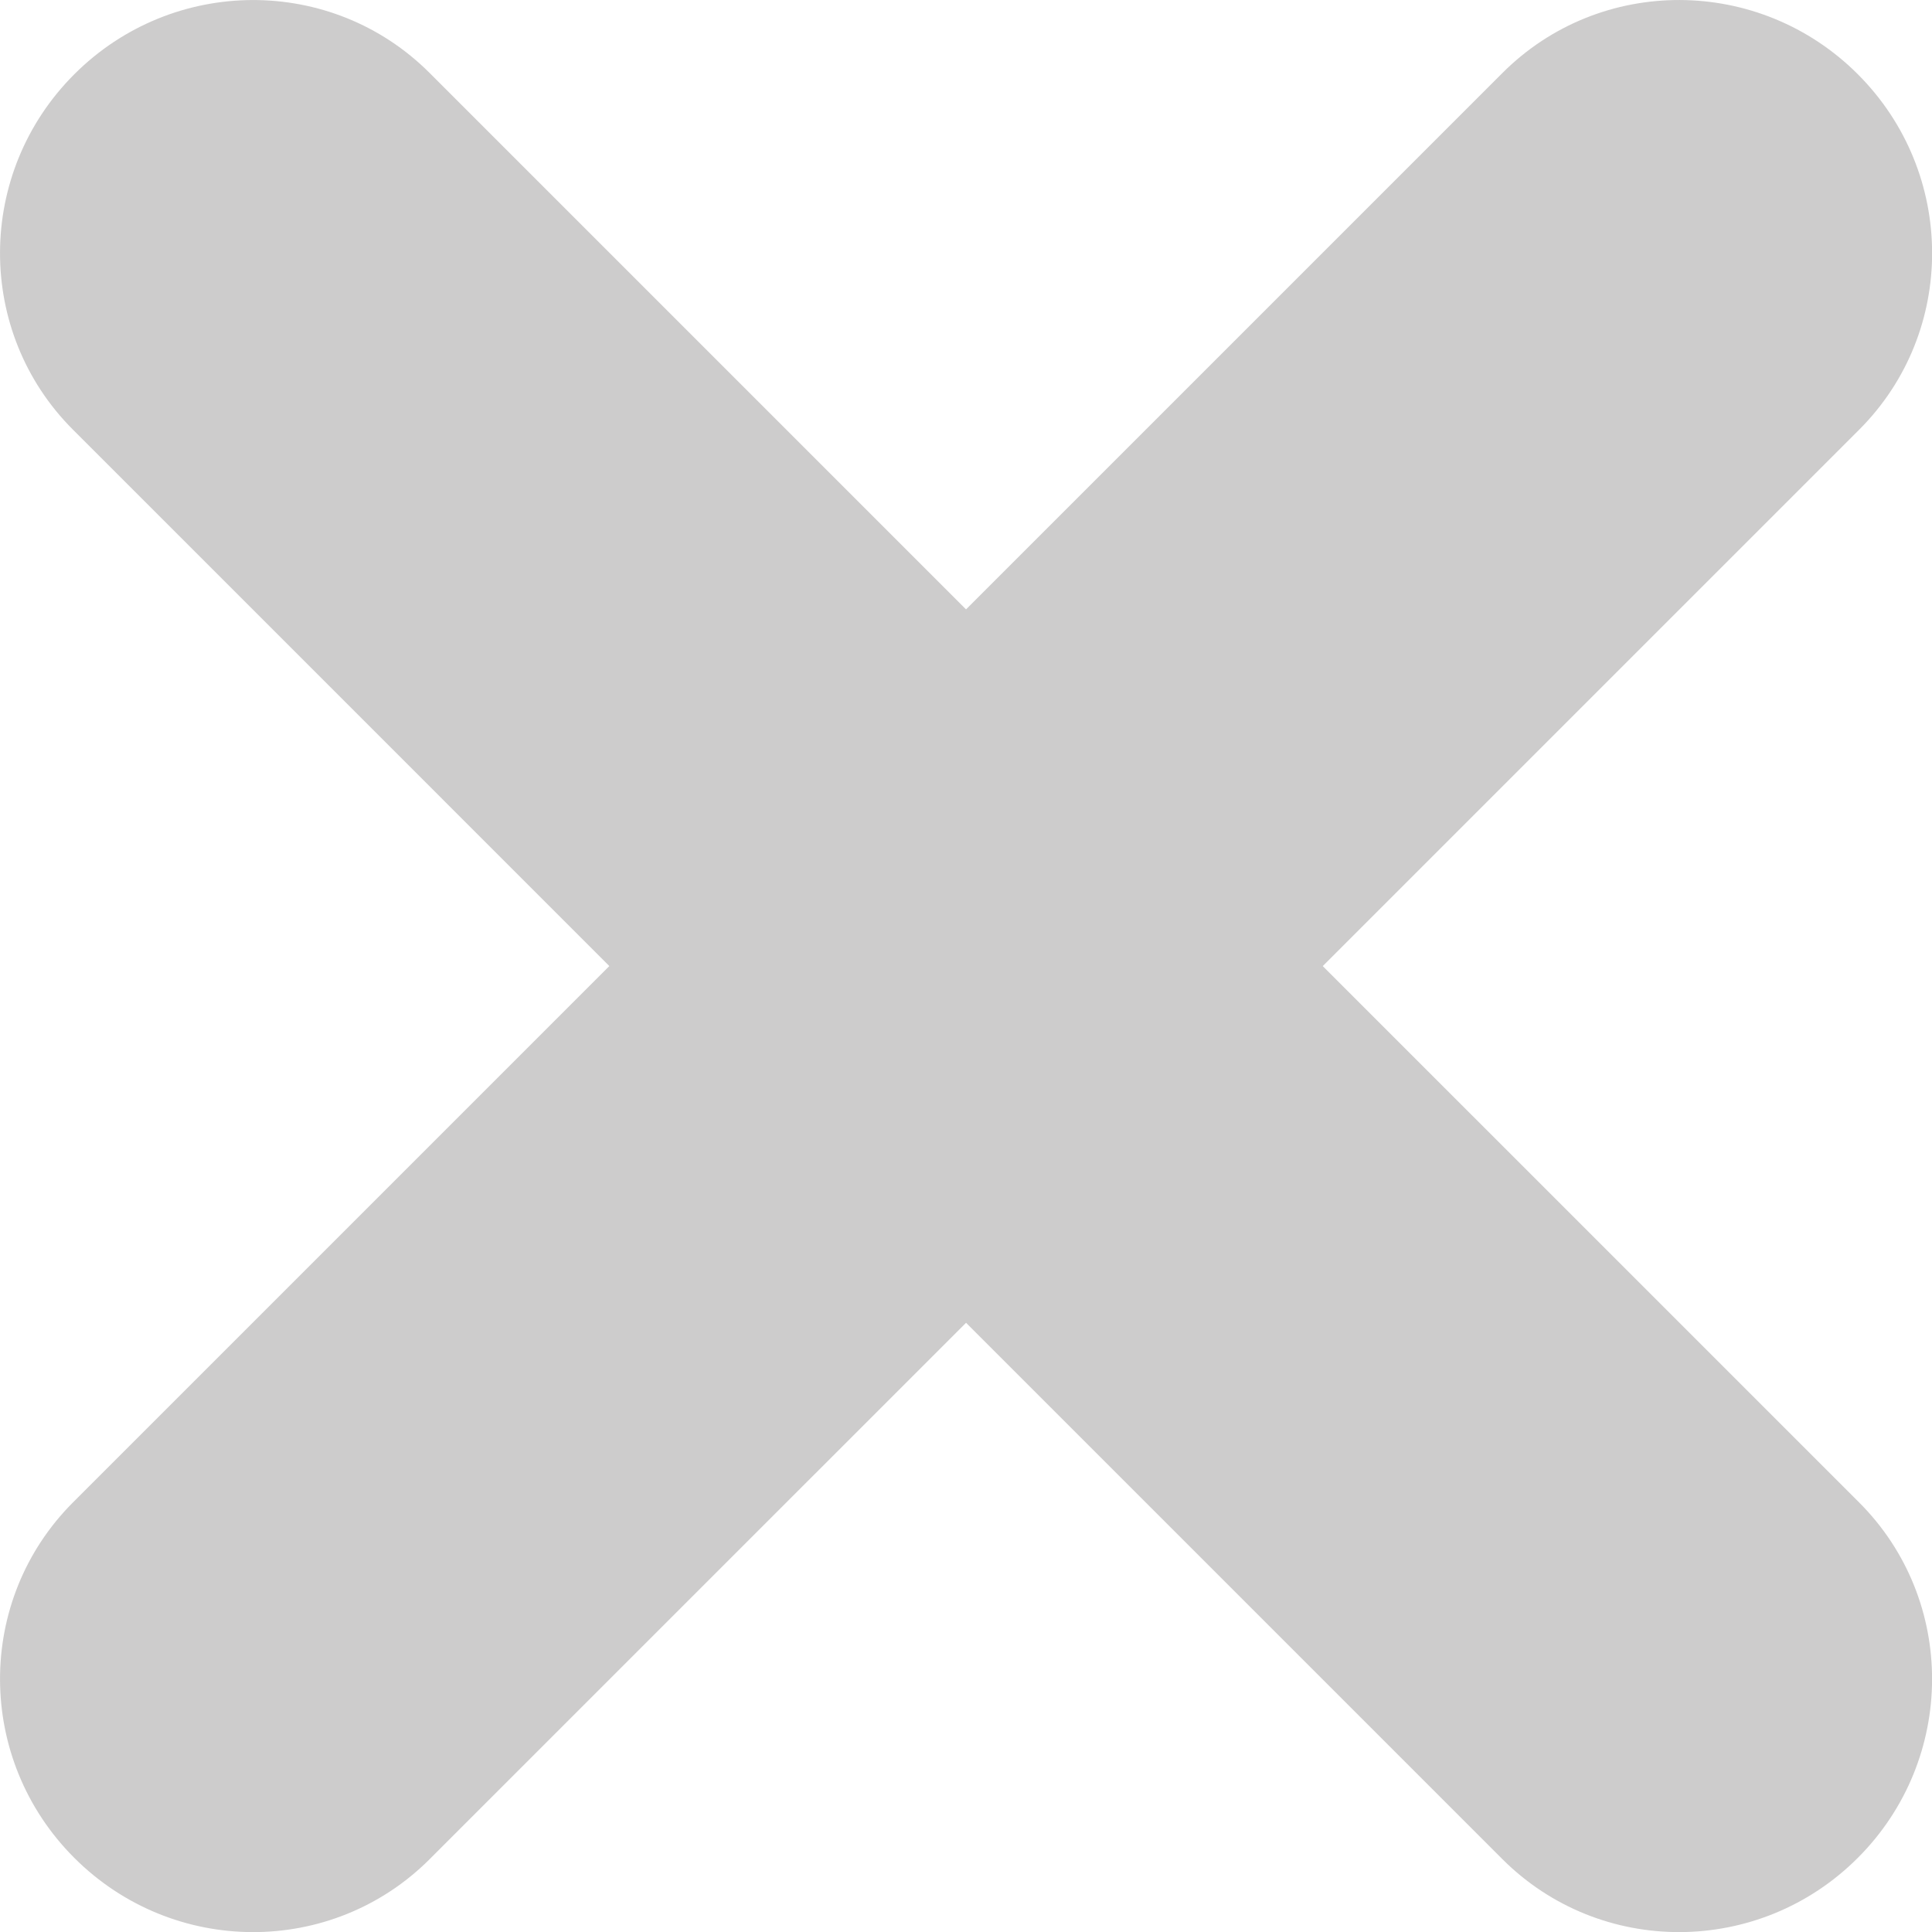
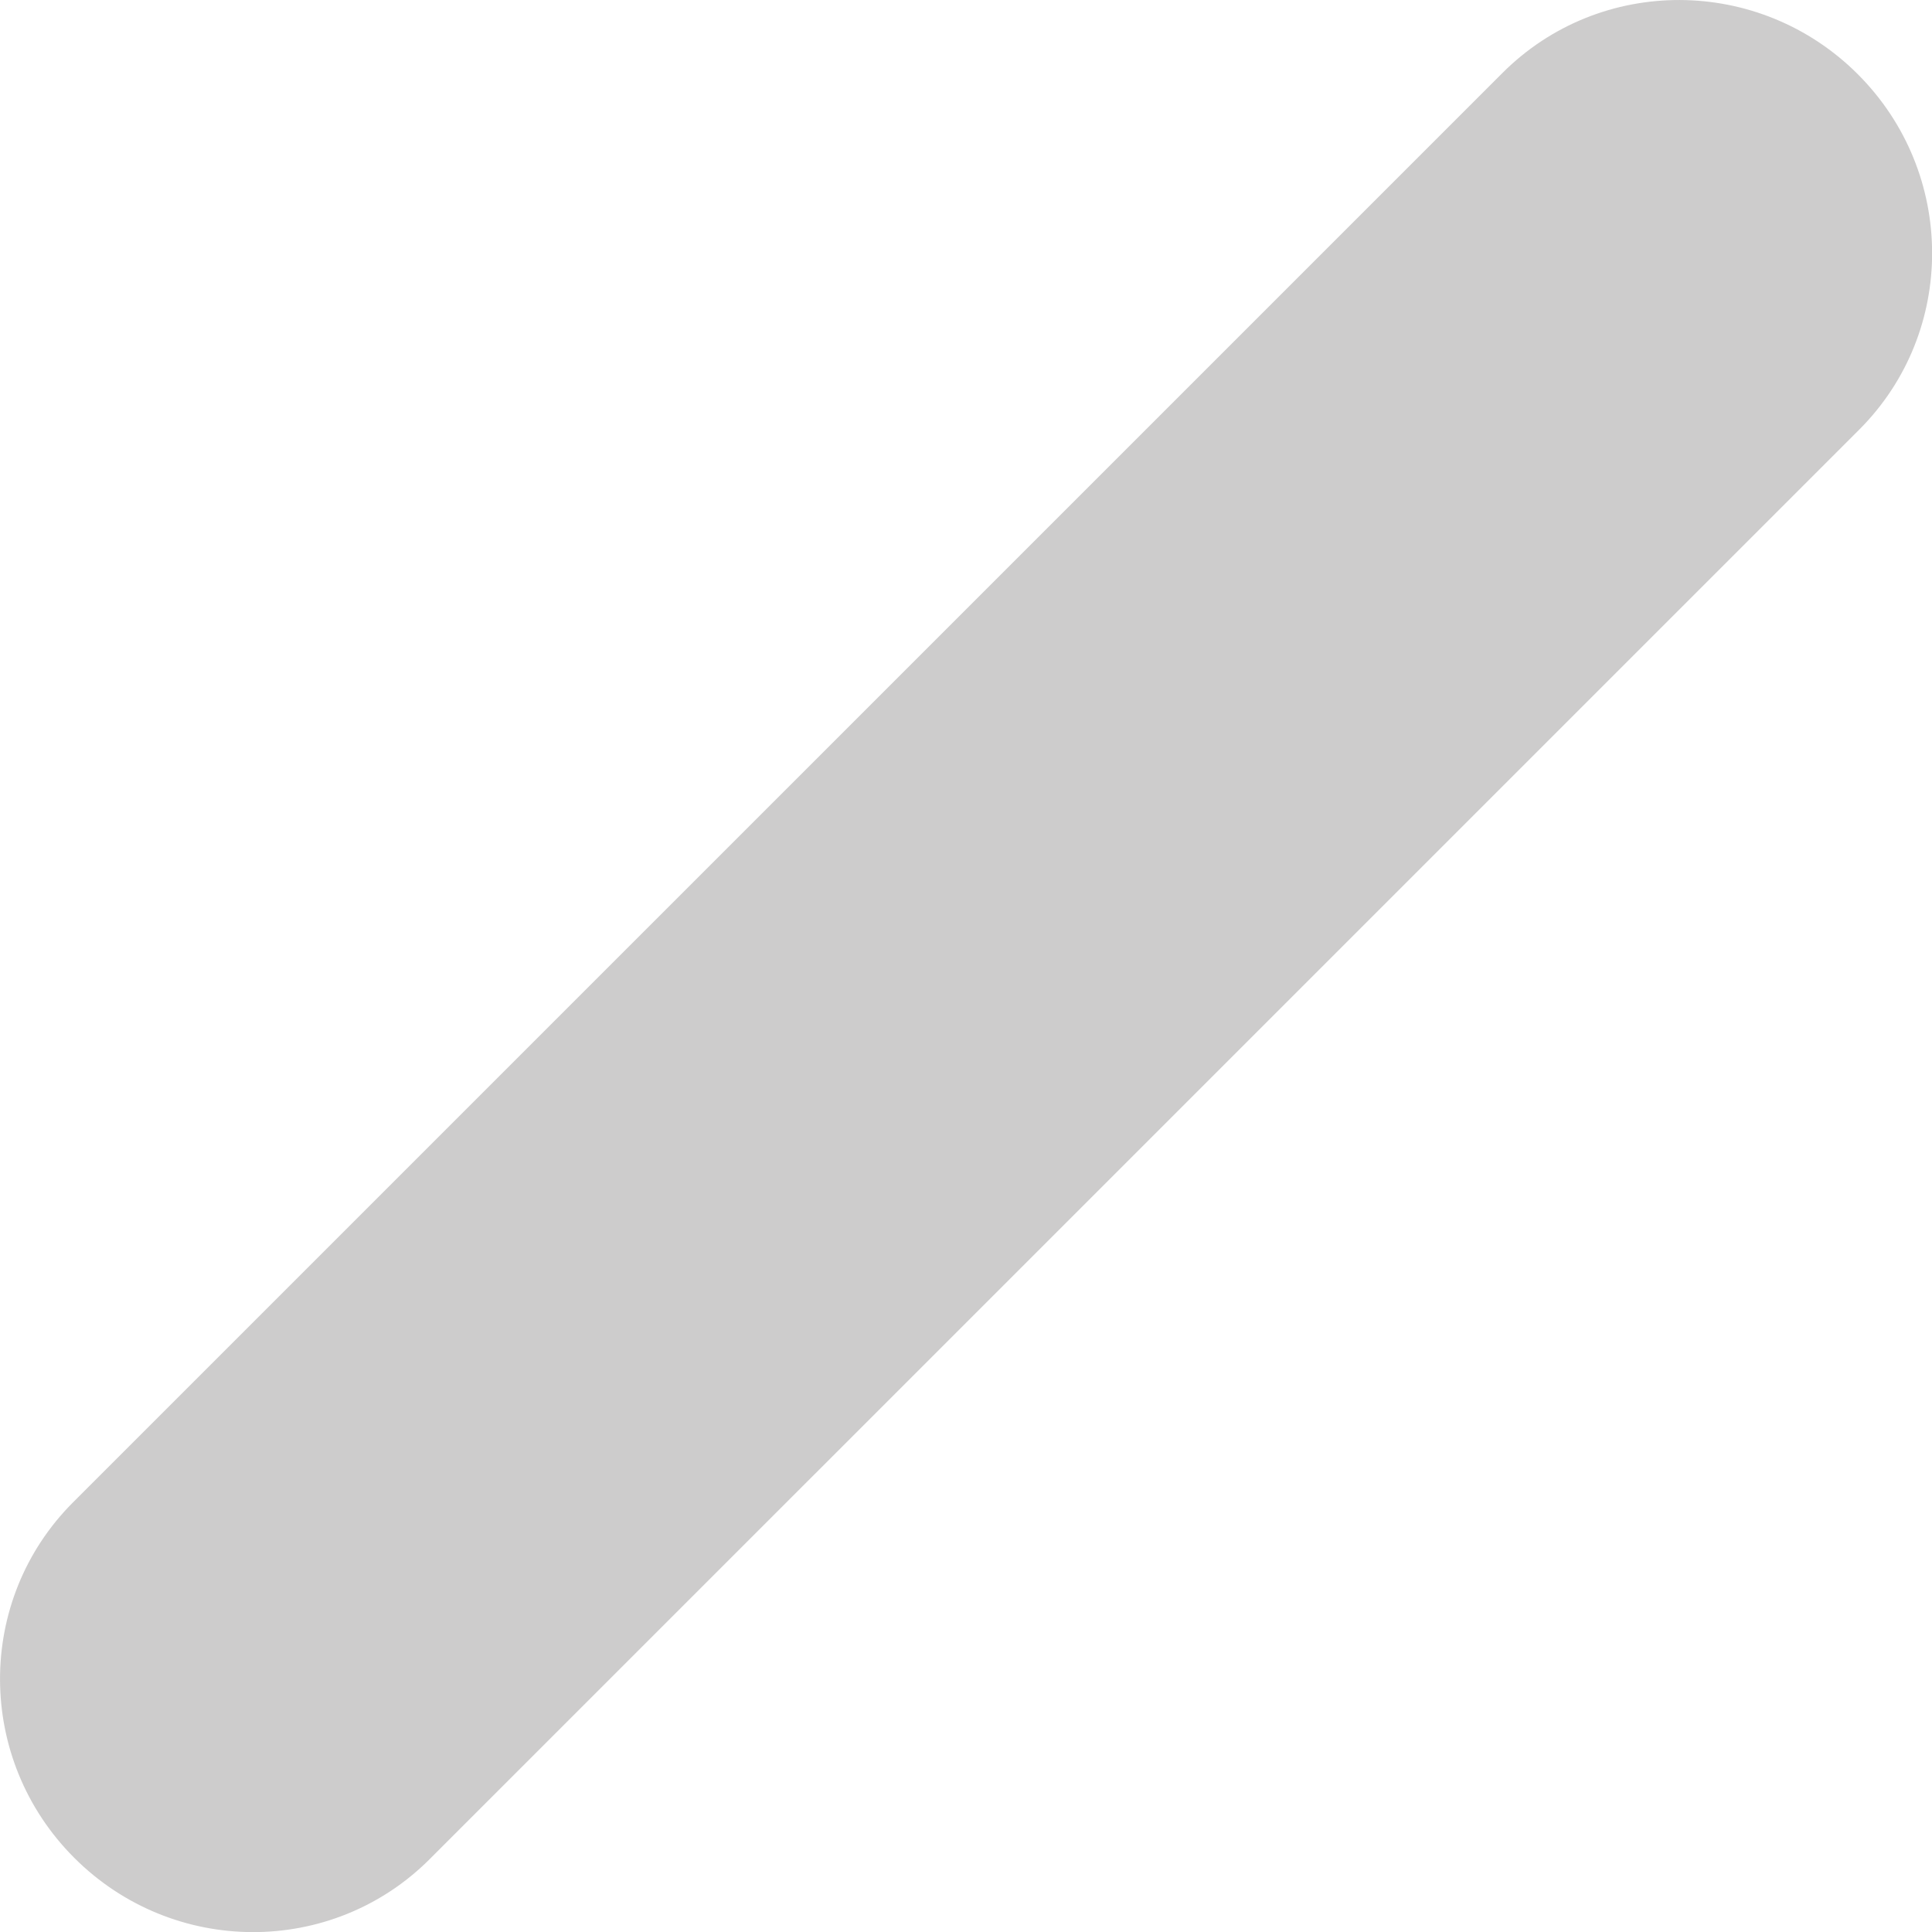
<svg xmlns="http://www.w3.org/2000/svg" version="1.1" id="Layer_1" x="0px" y="0px" width="56.69px" height="56.69px" viewBox="0 0 56.69 56.69" enable-background="new 0 0 56.69 56.69" xml:space="preserve">
  <g>
    <path fill="#CDCCCC" d="M54.514,2.179c2.891,2.891,2.907,7.562,0.04,10.428L12.609,54.551c-2.869,2.871-7.54,2.854-10.43-0.037l0,0   c-2.89-2.889-2.906-7.559-0.037-10.43L44.087,2.14C46.954-0.727,51.624-0.711,54.514,2.179L54.514,2.179z" />
-     <path fill="#CDCCCC" d="M2.179,2.18C5.07-0.71,9.74-0.727,12.606,2.141l41.944,41.943c2.871,2.869,2.854,7.541-0.038,10.432l0,0   c-2.889,2.889-7.558,2.904-10.429,0.035L2.14,12.607C-0.727,9.74-0.711,5.07,2.179,2.18L2.179,2.18z" />
  </g>
</svg>